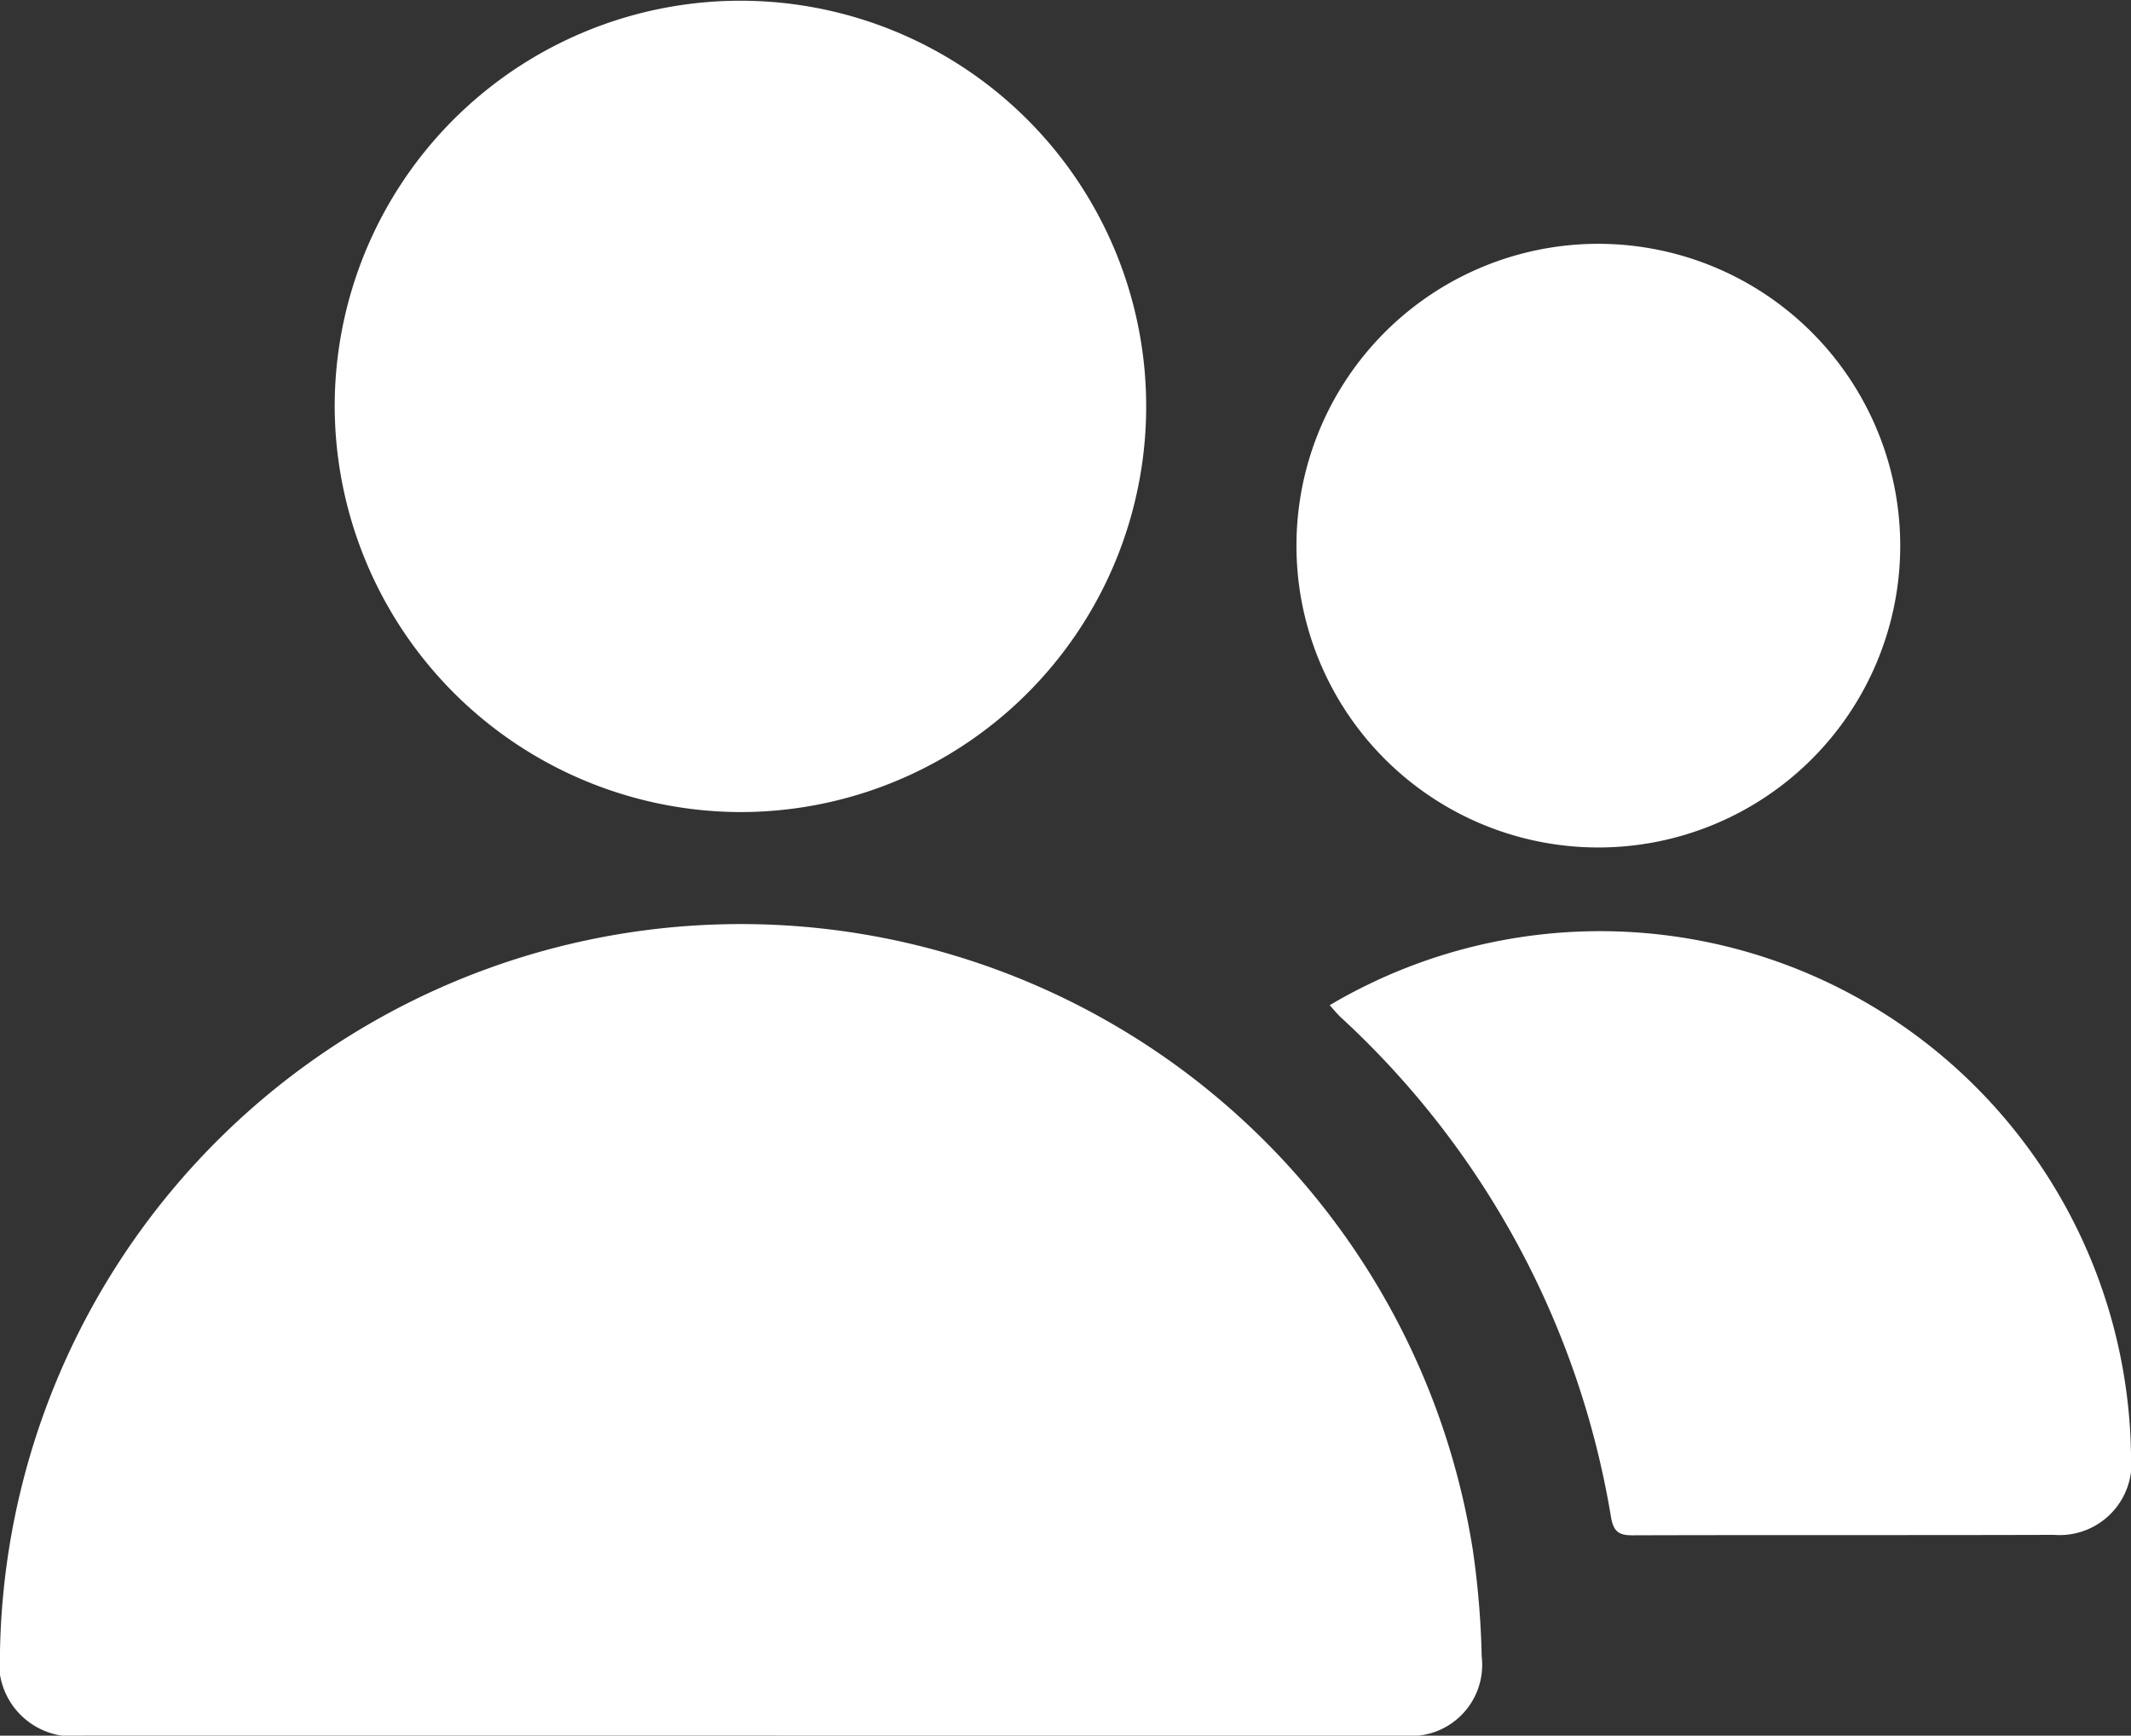
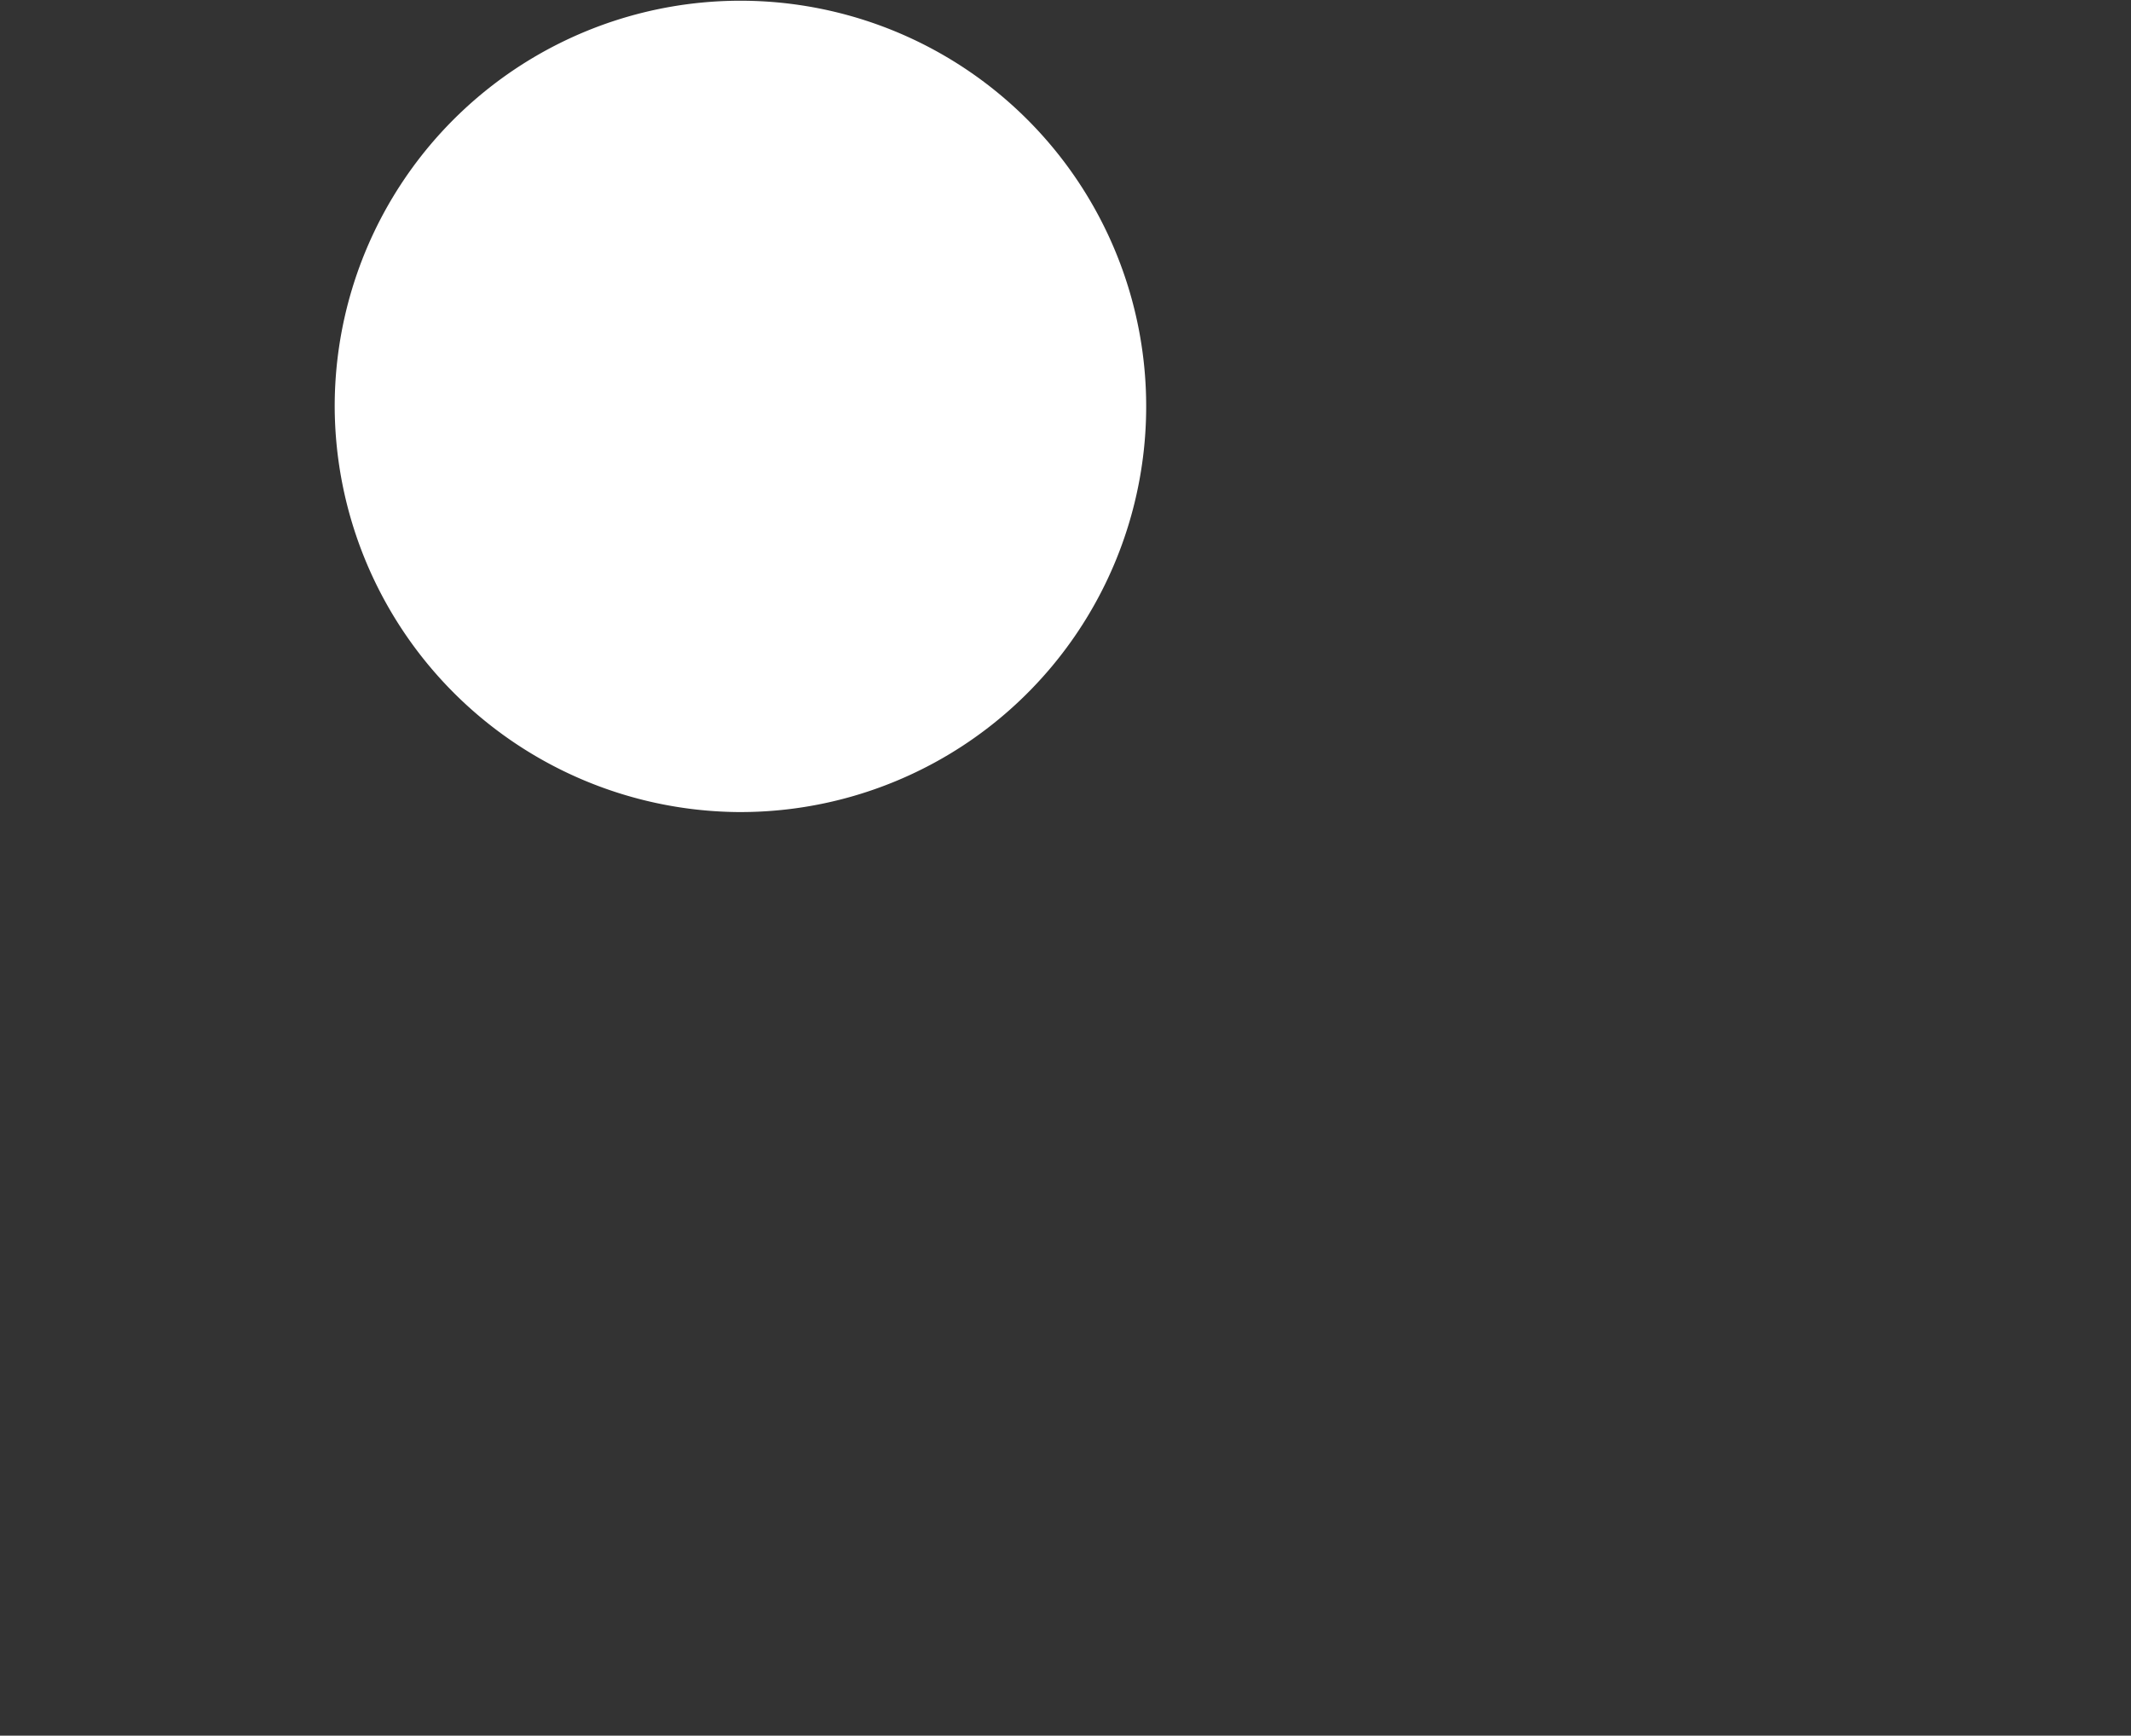
<svg xmlns="http://www.w3.org/2000/svg" width="57.946" height="47.205" viewBox="0 0 57.946 47.205">
  <rect x="0" y="0" width="57.946" height="47.205" fill="#333333" stroke="none" />
  <g id="icon-customer" transform="translate(0 0)">
-     <path id="Path_6780" data-name="Path 6780" d="M1120.447,2074.478h-17.862a2,2,0,0,1-2.268-2.3,20.148,20.148,0,0,1,40.051-2.734,23.352,23.352,0,0,1,.239,2.882,1.935,1.935,0,0,1-2.115,2.153Q1129.469,2074.482,1120.447,2074.478Z" transform="translate(-1100.317 -2027.274)" fill="#fff" />
    <path id="Path_6781" data-name="Path 6781" d="M1156.75,1907.575a11.033,11.033,0,1,1,10.9,11.034A11.066,11.066,0,0,1,1156.75,1907.575Z" transform="translate(-1147.649 -1896.524)" fill="#fff" />
-     <path id="Path_6782" data-name="Path 6782" d="M1324.519,2055.576a14.437,14.437,0,0,1,21.79,12.221,1.955,1.955,0,0,1-2.094,2.184c-3.822.012-7.645,0-11.468.012-.374,0-.508-.109-.577-.491a23.731,23.731,0,0,0-7.345-13.594C1324.726,2055.815,1324.64,2055.708,1324.519,2055.576Z" transform="translate(-1288.363 -2028.237)" fill="#fff" />
-     <path id="Path_6783" data-name="Path 6783" d="M1335.332,1945.867a8.209,8.209,0,1,1-8.194-8.227A8.216,8.216,0,0,1,1335.332,1945.867Z" transform="translate(-1283.661 -1931.009)" fill="#fff" />
  </g>
</svg>